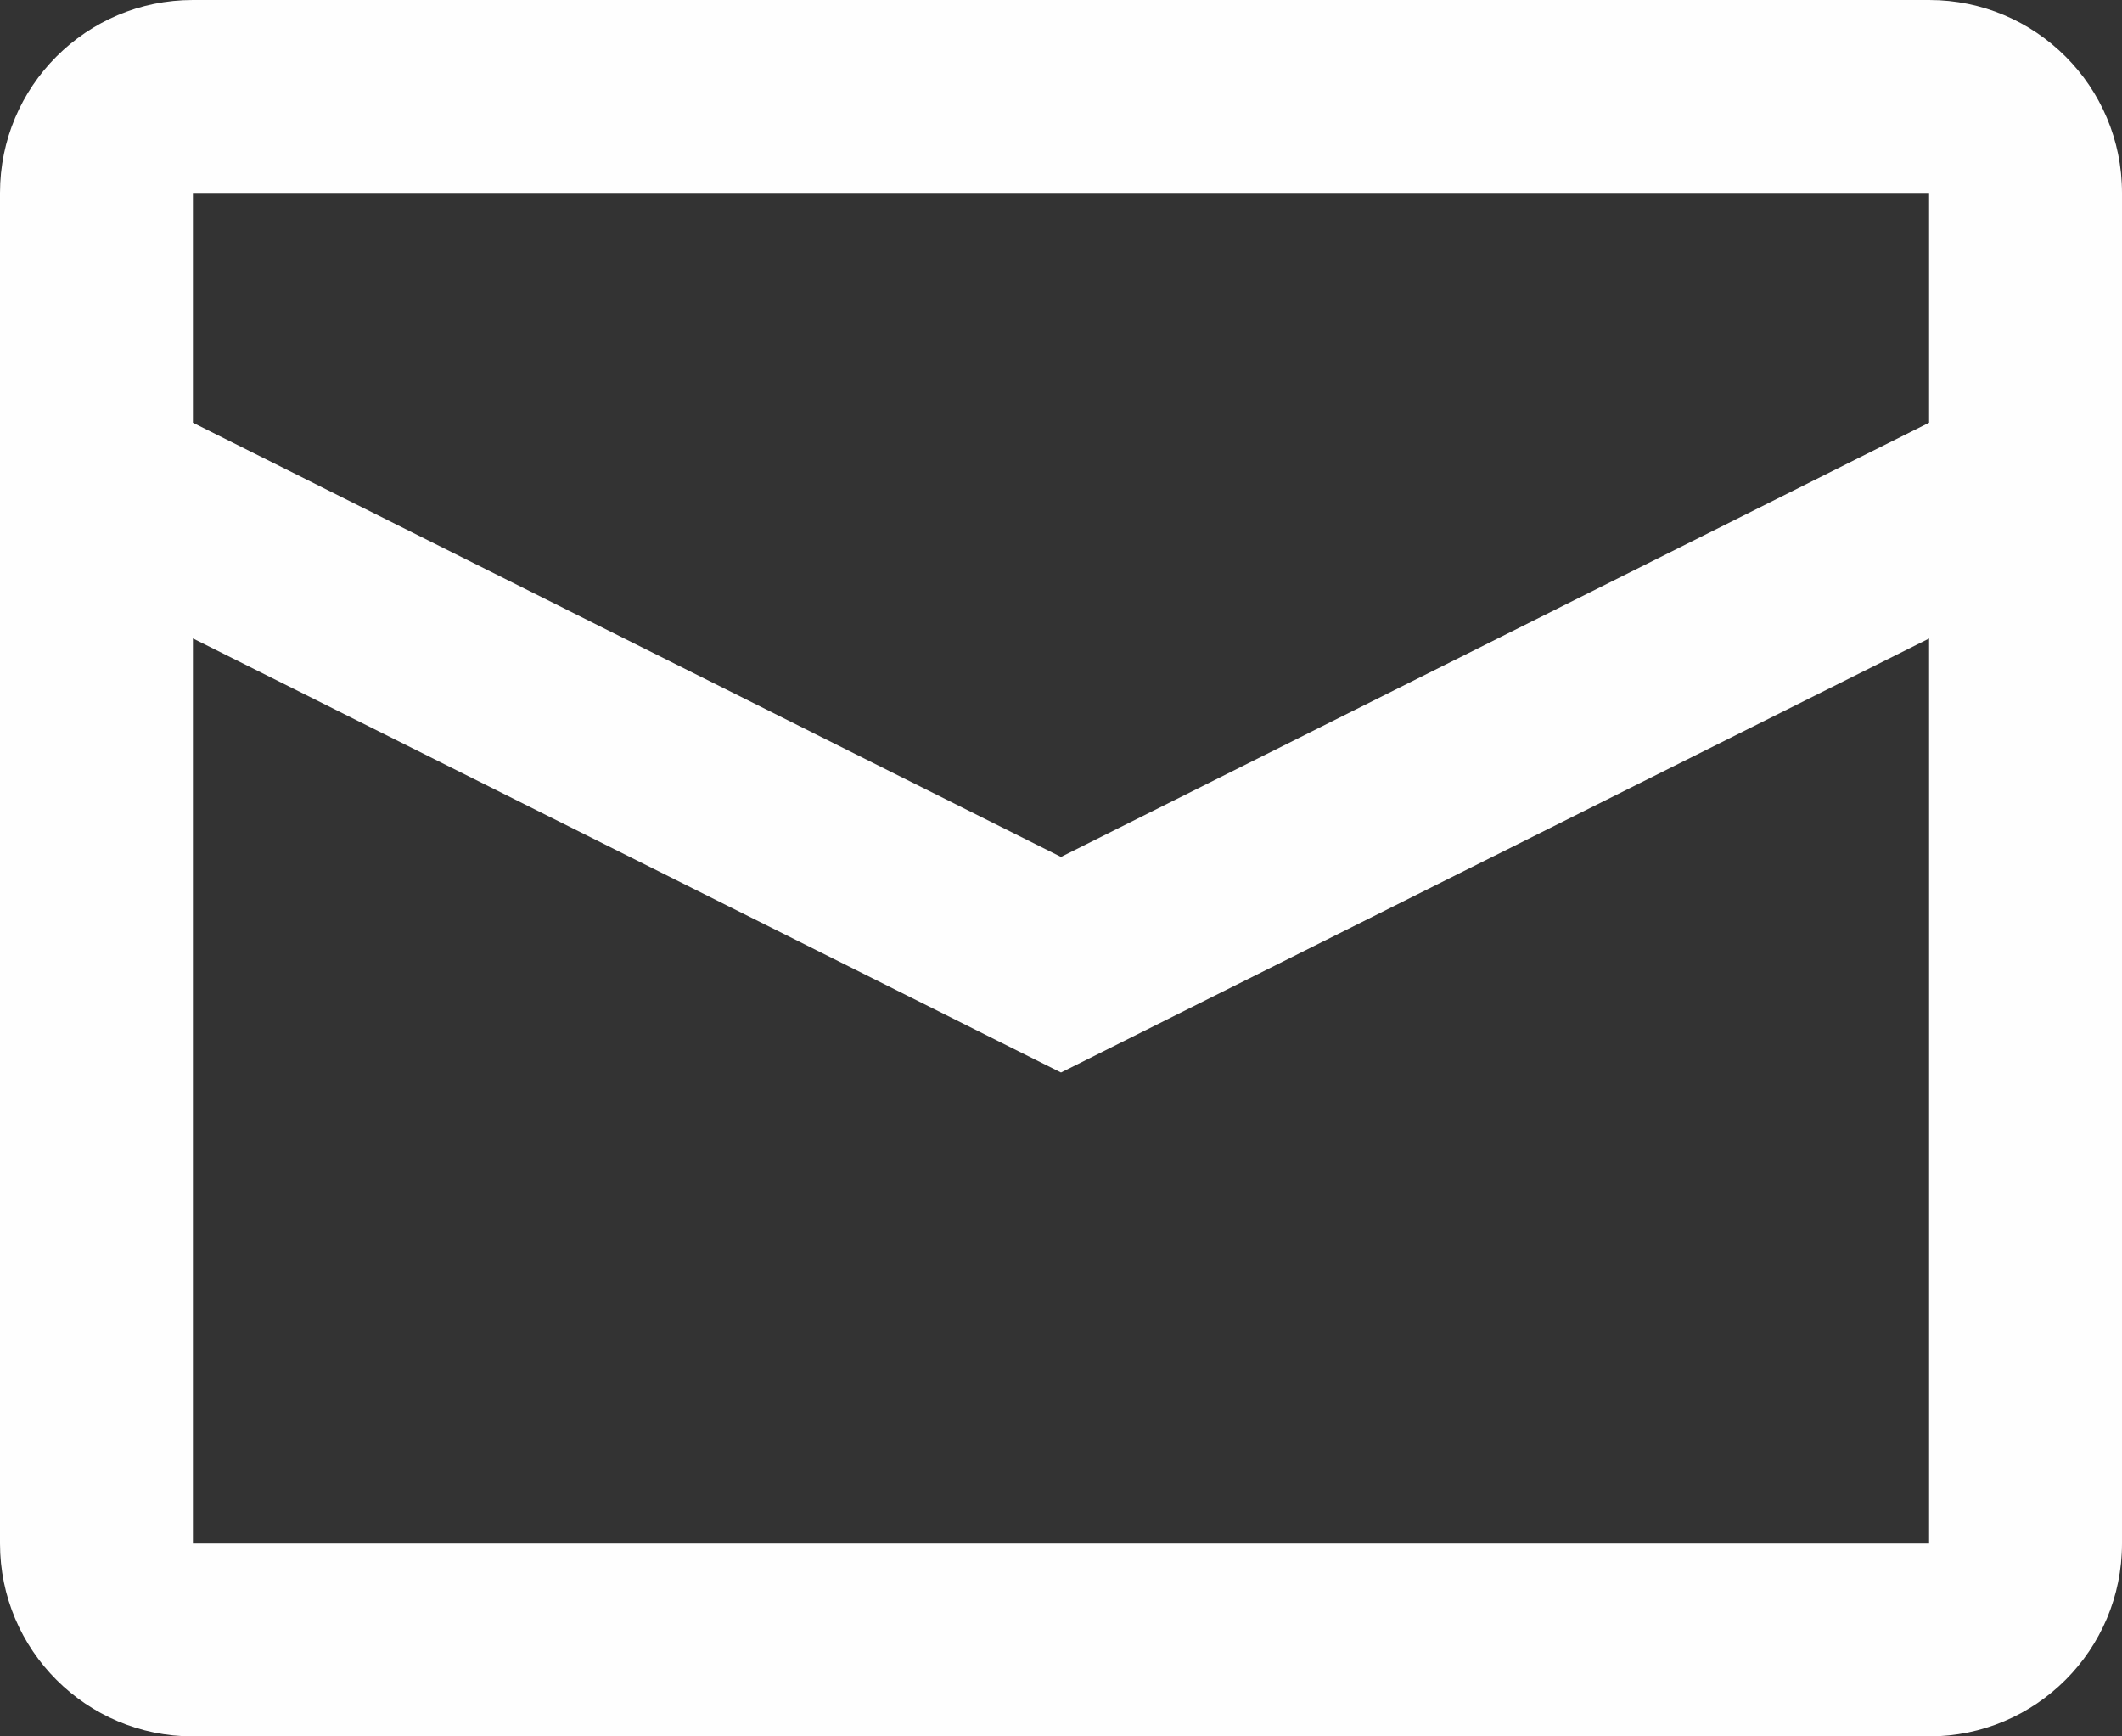
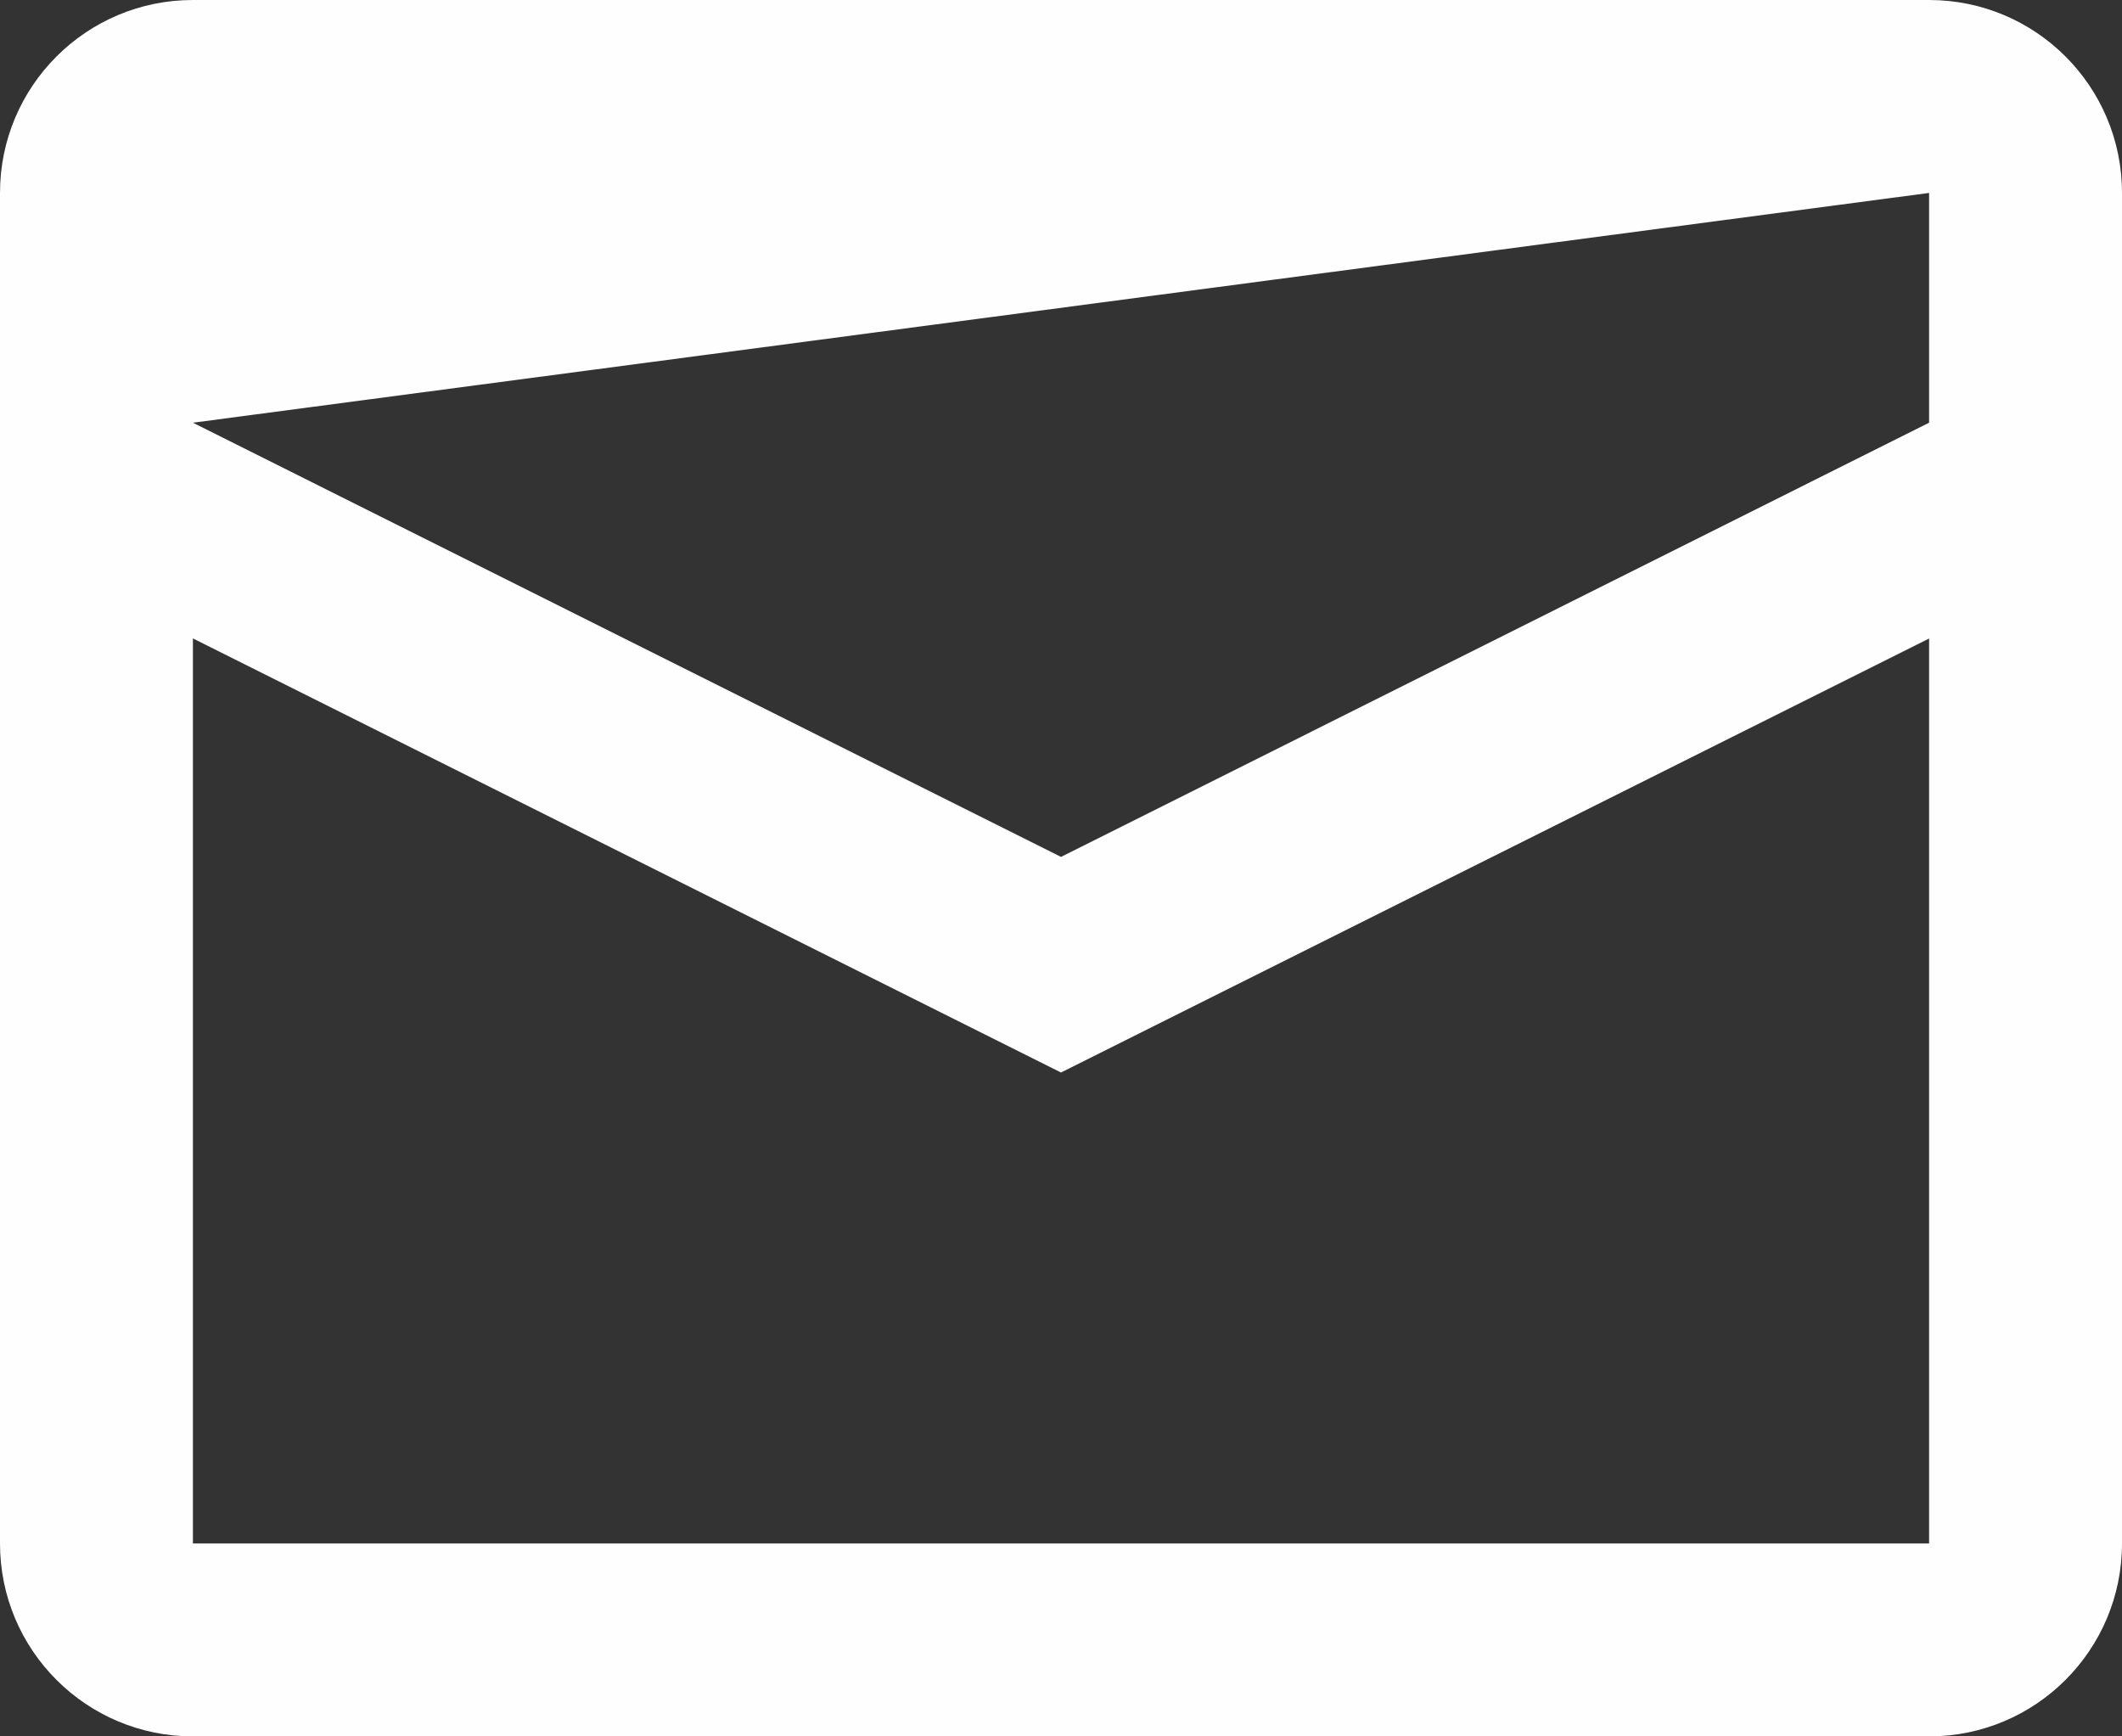
<svg xmlns="http://www.w3.org/2000/svg" width="22px" height="18px" viewBox="0 0 22 18">
  <rect x="0" y="0" width="22" height="18" fill="#333333" stroke="none" />
  <title>mail</title>
  <desc>Created with Sketch.</desc>
  <g id="Page-1" stroke="none" stroke-width="1" fill="none" fill-rule="evenodd">
    <g id="mail" fill="#FEFEFE">
-       <path d="M2,0 L20,0 C21.105,0 22,0.895 22,2 L22,16 C22,17.105 21.105,18 20,18 L2,18 C0.895,18 0,17.105 0,16 L0,2 C0,0.895 0.895,0 2,0 Z M2,6.618 L2,16 L20,16 L20,6.619 L11,11.118 L2,6.618 Z M2,4.382 L11,8.883 L20,4.382 L20,2 L2,2 L2,4.382 Z" id="icon" />
+       <path d="M2,0 L20,0 C21.105,0 22,0.895 22,2 L22,16 C22,17.105 21.105,18 20,18 L2,18 C0.895,18 0,17.105 0,16 L0,2 C0,0.895 0.895,0 2,0 Z M2,6.618 L2,16 L20,16 L20,6.619 L11,11.118 L2,6.618 Z M2,4.382 L11,8.883 L20,4.382 L20,2 L2,4.382 Z" id="icon" />
    </g>
  </g>
</svg>